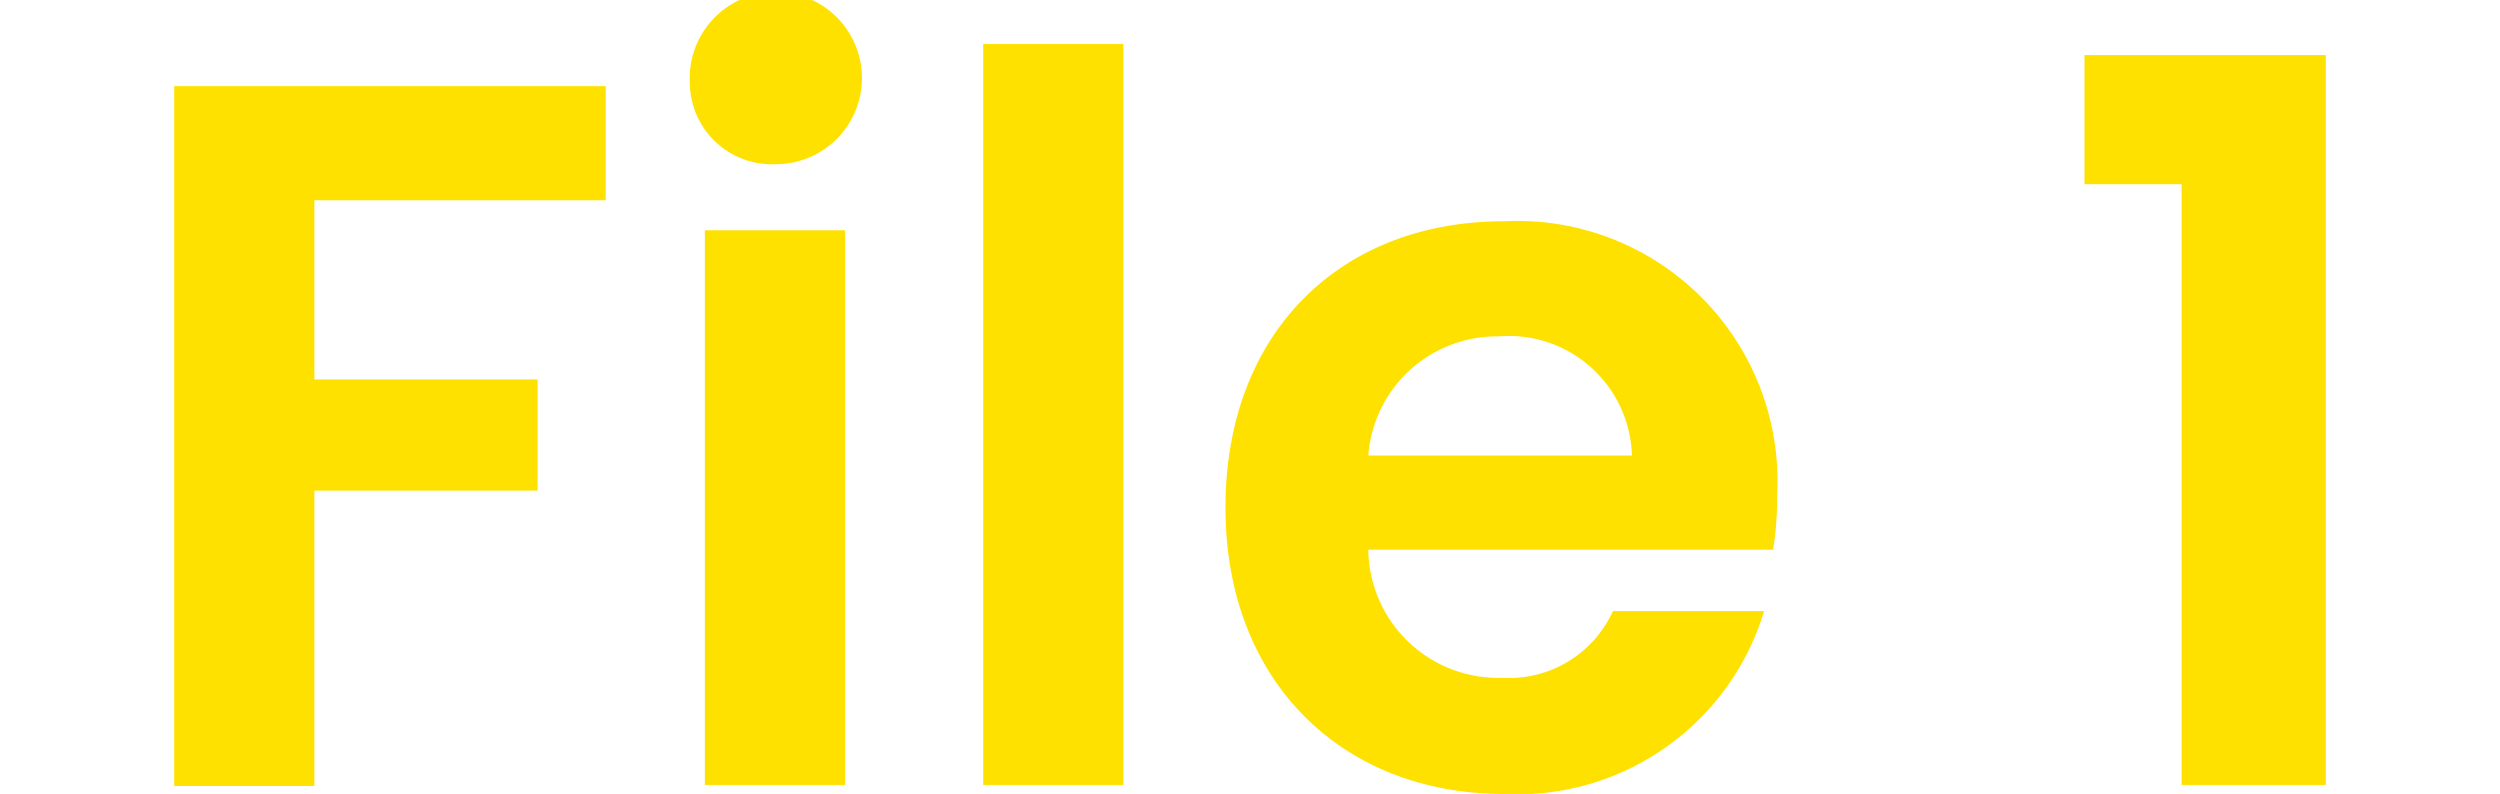
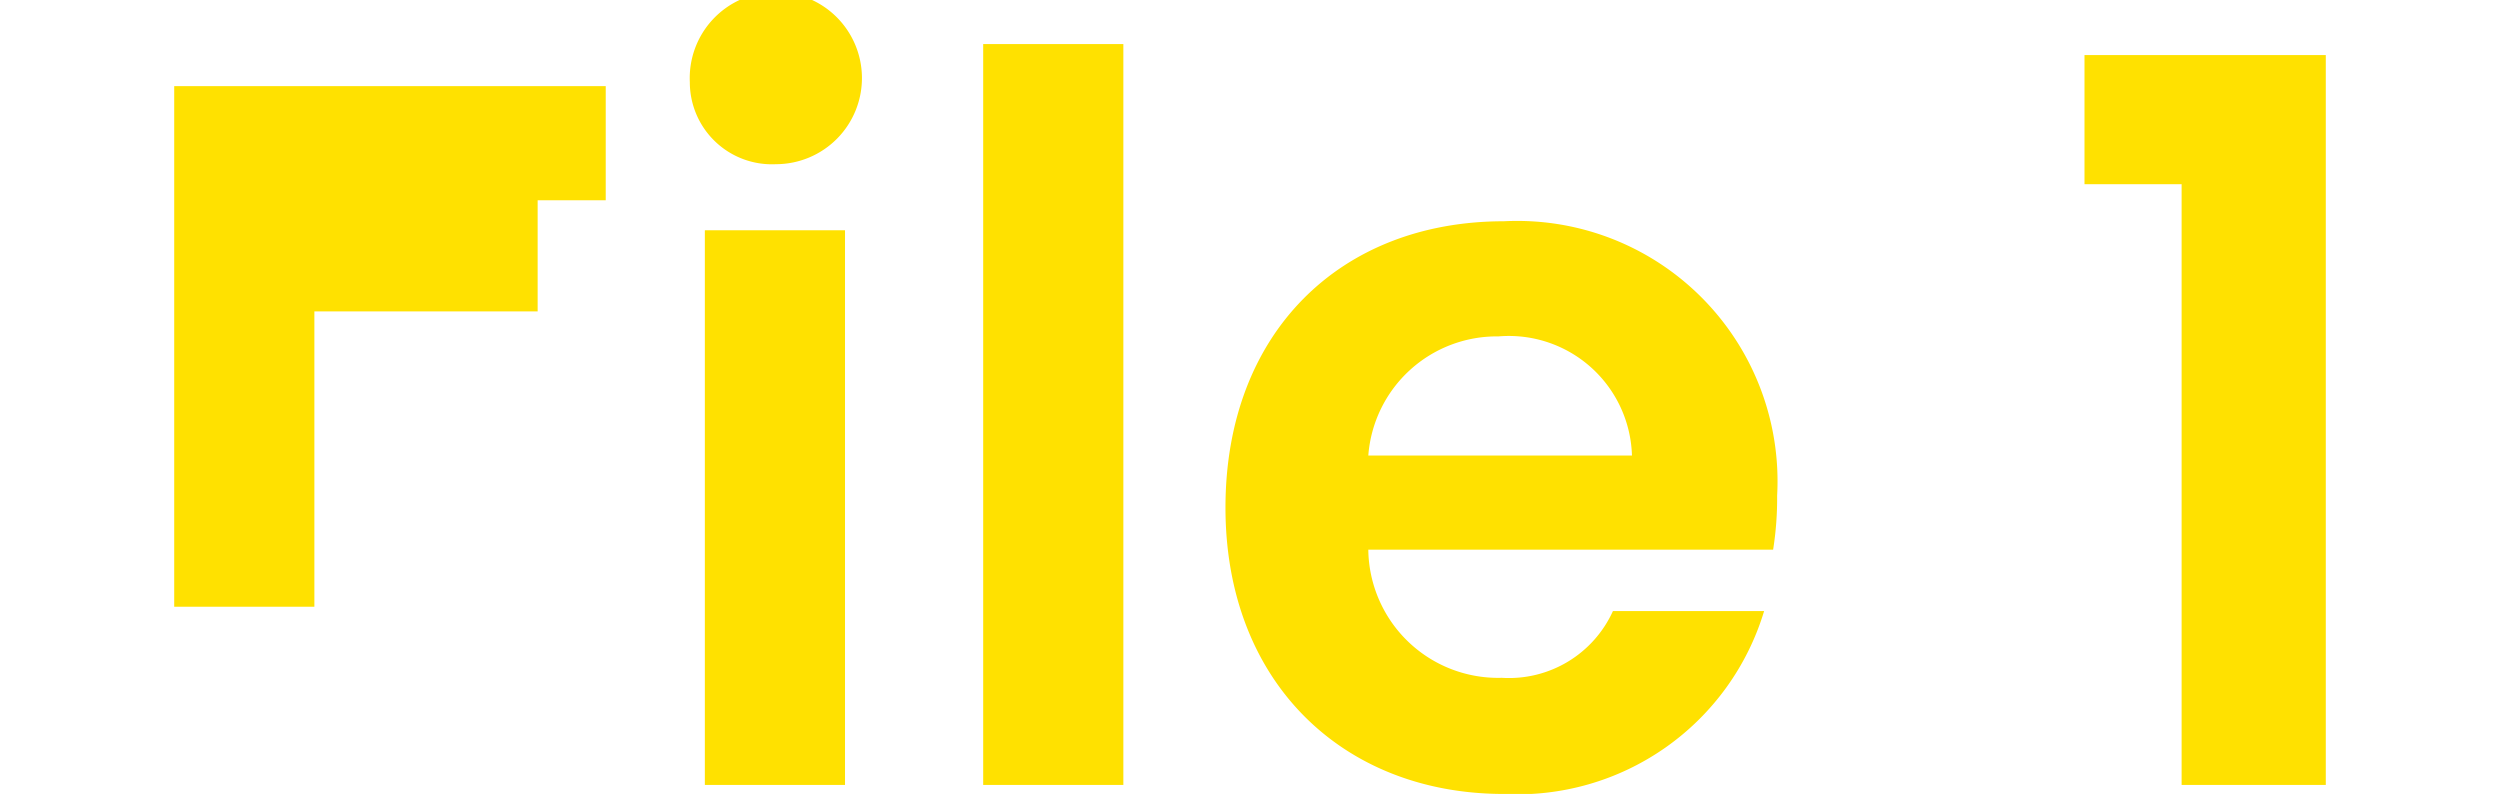
<svg xmlns="http://www.w3.org/2000/svg" width="74.91" height="23.79">
-   <path d="M5.22 2.58h12.93V6H9.42v5.37h6.69v3.33H9.42v8.85h-4.2zm15.45-.12a2.58 2.58 0 112.58 2.46 2.46 2.46 0 01-2.58-2.46zm.45 4.44h4.2v16.62h-4.2zm8.34-5.58h4.2v22.2h-4.2zm15.6 22.47c-4.83 0-8.34-3.36-8.34-8.58s3.42-8.58 8.34-8.58a7.8 7.8 0 018.19 8.22 9.82 9.82 0 01-.12 1.62H41a3.89 3.89 0 004 3.84 3.42 3.42 0 003.33-2h4.53a7.72 7.72 0 01-7.8 5.48zM41 13.65h7.9a3.69 3.69 0 00-4-3.57 3.86 3.86 0 00-3.9 3.57zm24.37-8.13h-2.91V1.65h7.23v21.87h-4.32z" fill="#ffe100" />
+   <path d="M5.22 2.58h12.93V6H9.42h6.69v3.33H9.42v8.85h-4.2zm15.45-.12a2.58 2.58 0 112.58 2.46 2.46 2.46 0 01-2.58-2.46zm.45 4.44h4.2v16.62h-4.2zm8.34-5.58h4.2v22.2h-4.2zm15.6 22.47c-4.83 0-8.34-3.36-8.34-8.58s3.42-8.58 8.34-8.58a7.8 7.8 0 018.19 8.22 9.82 9.82 0 01-.12 1.62H41a3.89 3.89 0 004 3.84 3.42 3.42 0 003.33-2h4.53a7.72 7.72 0 01-7.8 5.48zM41 13.65h7.9a3.69 3.69 0 00-4-3.57 3.86 3.86 0 00-3.9 3.57zm24.37-8.13h-2.91V1.65h7.23v21.87h-4.32z" fill="#ffe100" />
</svg>